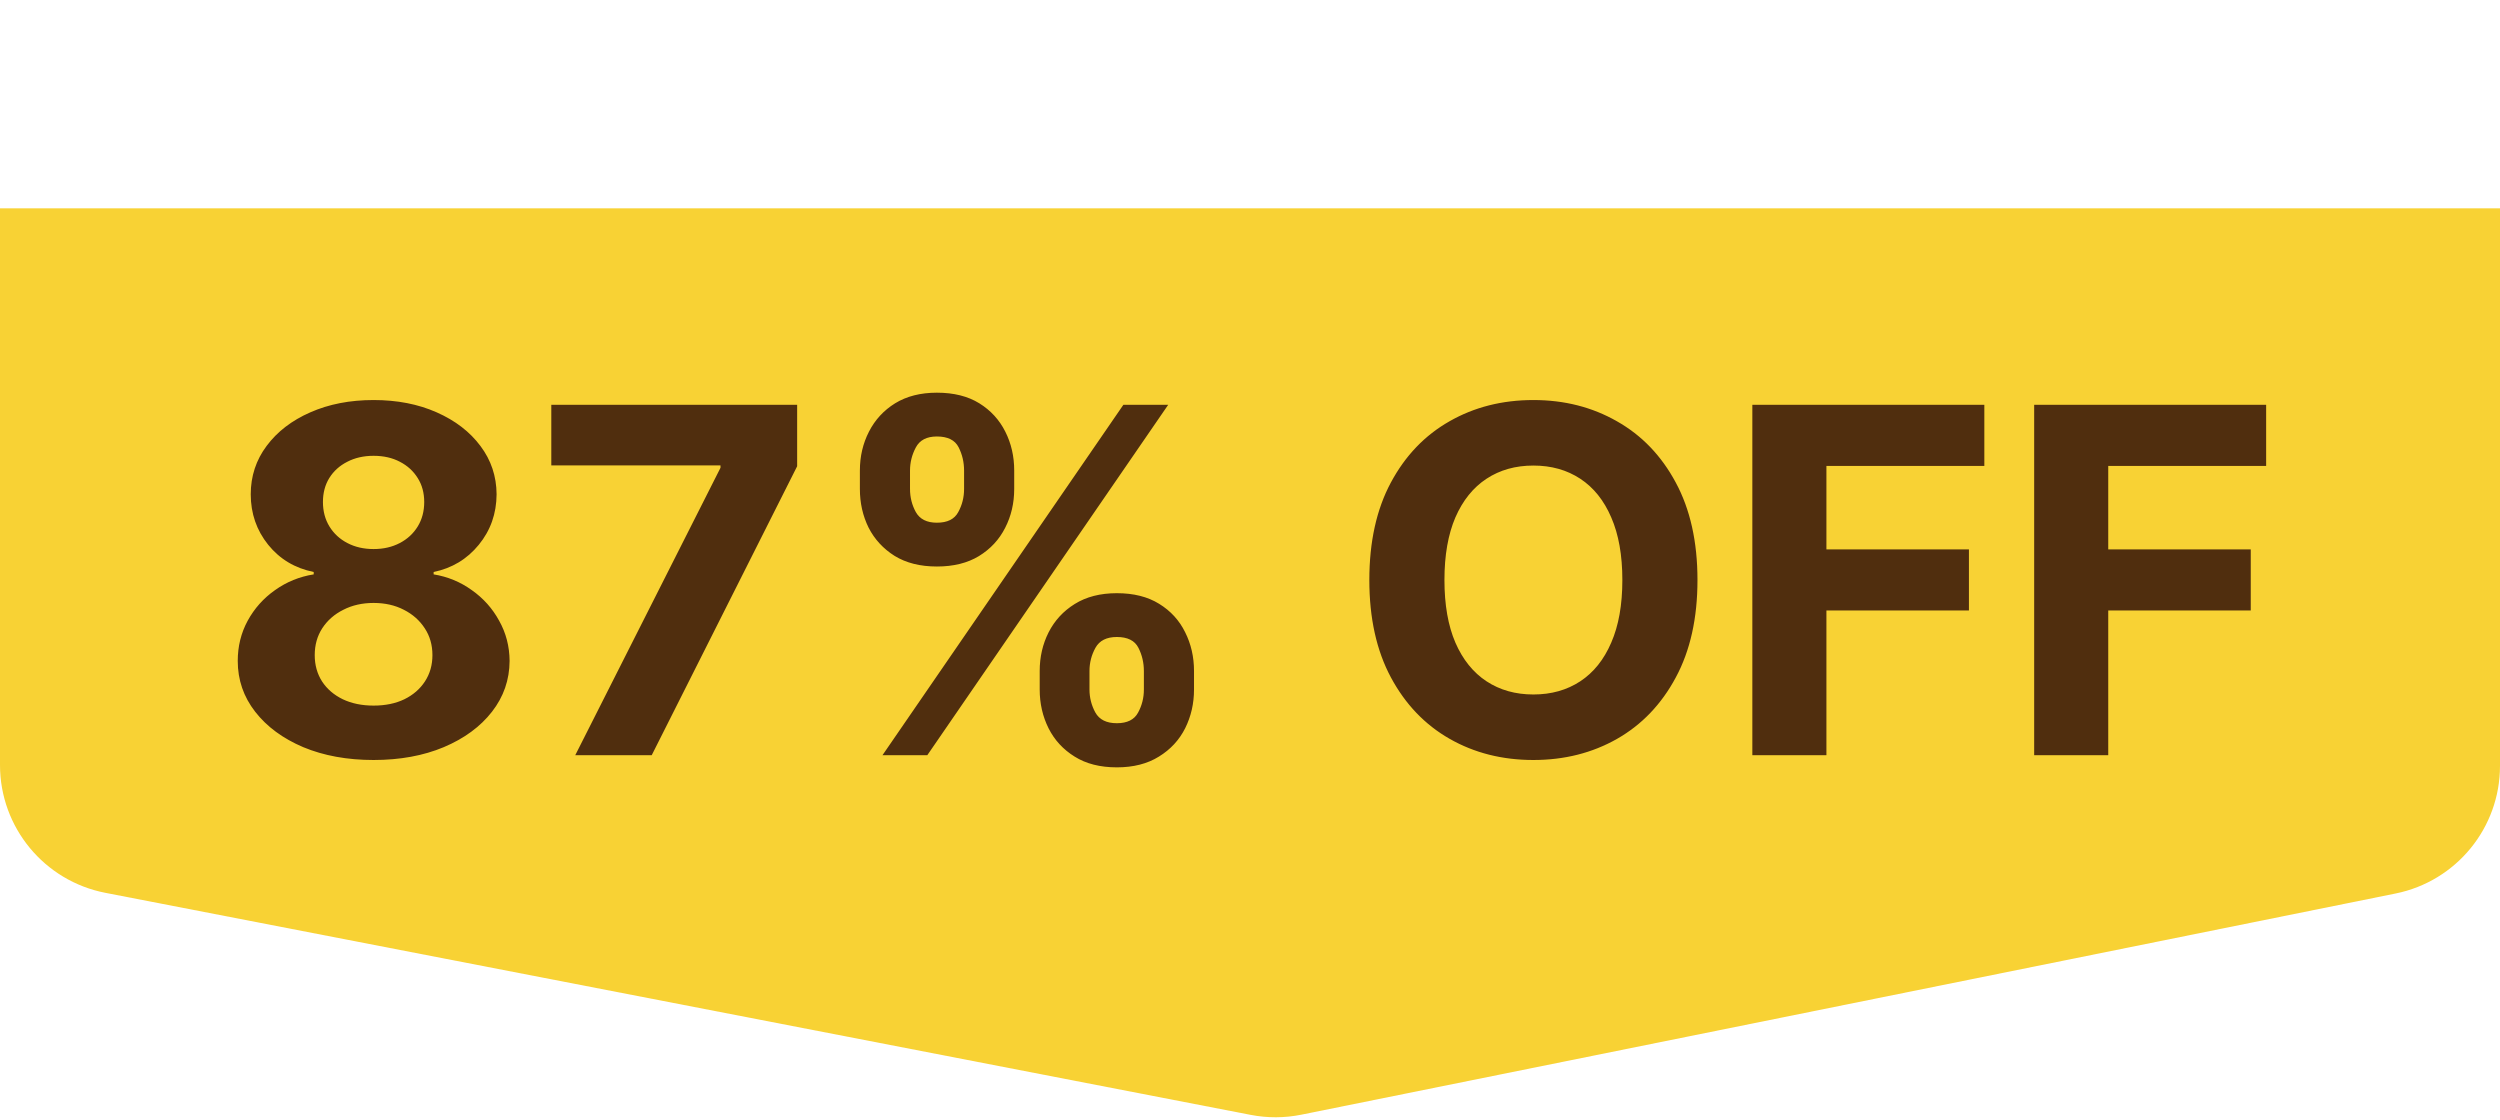
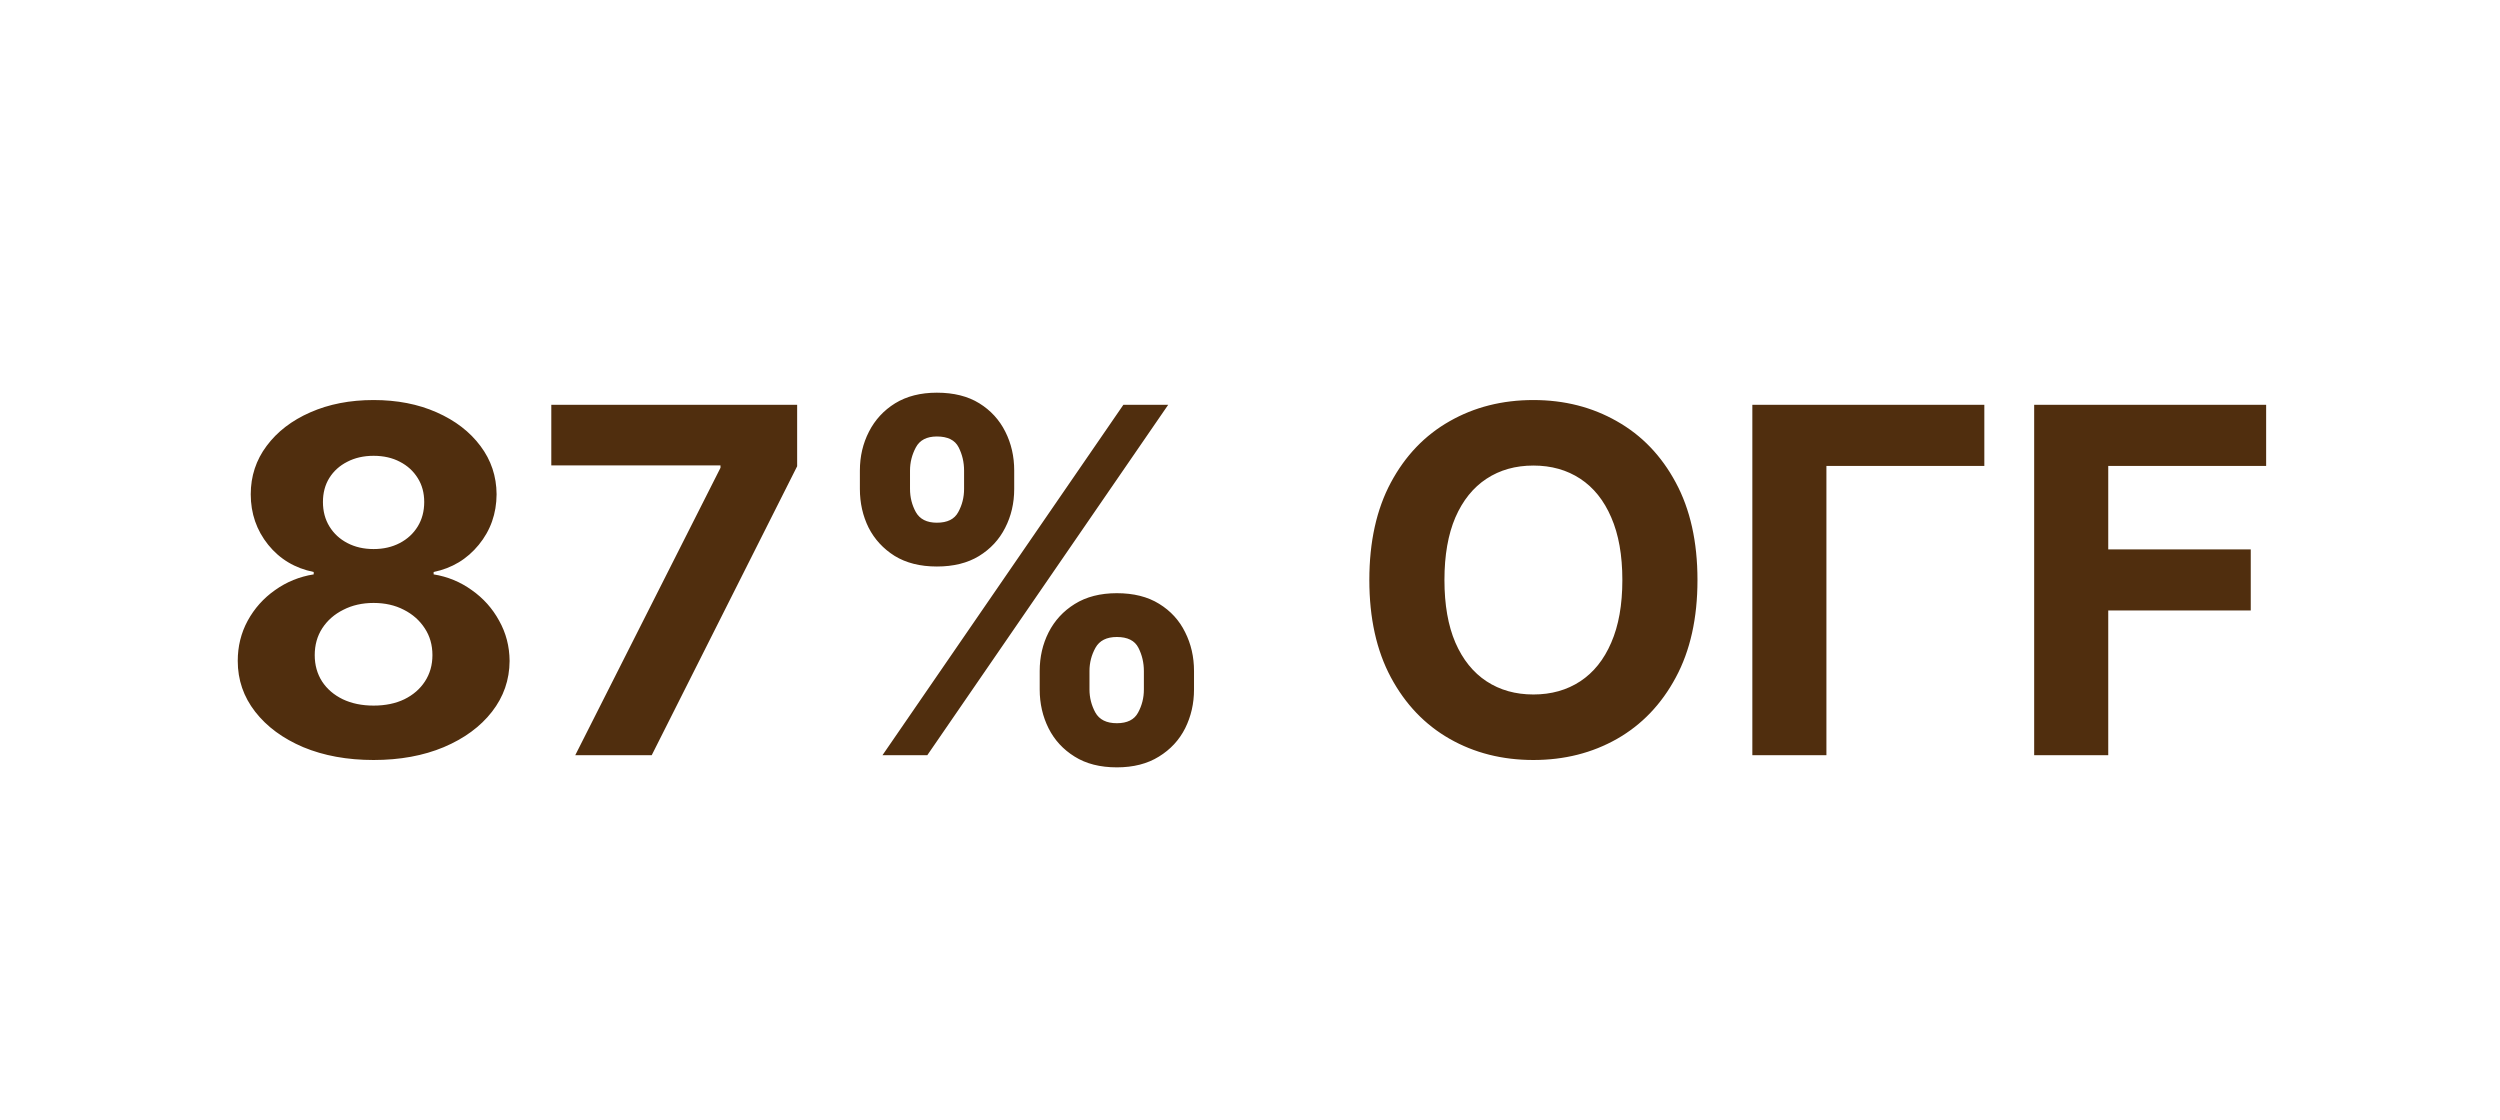
<svg xmlns="http://www.w3.org/2000/svg" width="192" height="86" viewBox="0 0 192 86" fill="none">
-   <path d="M0 16H192V58.819C192 63.578 188.646 67.678 183.981 68.621L99.941 85.608C98.659 85.867 97.34 85.872 96.056 85.623L8.097 68.57C3.395 67.658 0 63.541 0 58.753V16Z" fill="#F8D234" />
-   <path d="M28.691 58.368C26.668 58.368 24.868 58.039 23.291 57.383C21.723 56.717 20.492 55.81 19.599 54.663C18.705 53.515 18.259 52.214 18.259 50.76C18.259 49.639 18.513 48.61 19.021 47.673C19.538 46.727 20.238 45.943 21.123 45.321C22.008 44.69 22.997 44.287 24.092 44.112V43.928C22.656 43.639 21.491 42.943 20.597 41.839C19.704 40.726 19.257 39.434 19.257 37.963C19.257 36.57 19.665 35.331 20.479 34.244C21.294 33.149 22.411 32.291 23.83 31.669C25.257 31.038 26.878 30.723 28.691 30.723C30.504 30.723 32.12 31.038 33.539 31.669C34.967 32.3 36.089 33.163 36.903 34.258C37.718 35.344 38.13 36.579 38.138 37.963C38.13 39.443 37.674 40.735 36.772 41.839C35.87 42.943 34.713 43.639 33.303 43.928V44.112C34.38 44.287 35.357 44.69 36.233 45.321C37.118 45.943 37.819 46.727 38.335 47.673C38.861 48.61 39.128 49.639 39.137 50.76C39.128 52.214 38.677 53.515 37.783 54.663C36.89 55.81 35.655 56.717 34.078 57.383C32.51 58.039 30.715 58.368 28.691 58.368ZM28.691 54.19C29.593 54.19 30.382 54.028 31.056 53.703C31.731 53.371 32.256 52.915 32.633 52.337C33.018 51.75 33.211 51.076 33.211 50.314C33.211 49.534 33.014 48.846 32.62 48.251C32.226 47.646 31.691 47.173 31.017 46.832C30.342 46.481 29.567 46.306 28.691 46.306C27.824 46.306 27.049 46.481 26.366 46.832C25.682 47.173 25.144 47.646 24.749 48.251C24.364 48.846 24.171 49.534 24.171 50.314C24.171 51.076 24.36 51.75 24.736 52.337C25.113 52.915 25.643 53.371 26.326 53.703C27.009 54.028 27.798 54.19 28.691 54.19ZM28.691 42.167C29.445 42.167 30.115 42.014 30.701 41.707C31.288 41.401 31.748 40.976 32.081 40.433C32.414 39.89 32.58 39.264 32.58 38.554C32.58 37.853 32.414 37.24 32.081 36.715C31.748 36.18 31.293 35.764 30.715 35.466C30.137 35.16 29.462 35.006 28.691 35.006C27.929 35.006 27.255 35.16 26.668 35.466C26.081 35.764 25.621 36.18 25.288 36.715C24.964 37.24 24.802 37.853 24.802 38.554C24.802 39.264 24.968 39.89 25.301 40.433C25.634 40.976 26.094 41.401 26.681 41.707C27.268 42.014 27.938 42.167 28.691 42.167ZM44.179 58L55.334 35.926V35.742H42.34V31.091H61.221V35.808L50.052 58H44.179ZM79.849 52.955V51.535C79.849 50.458 80.076 49.468 80.532 48.566C80.996 47.655 81.666 46.928 82.542 46.385C83.427 45.833 84.504 45.557 85.774 45.557C87.062 45.557 88.144 45.829 89.02 46.372C89.904 46.915 90.57 47.642 91.017 48.553C91.472 49.455 91.7 50.449 91.7 51.535V52.955C91.7 54.032 91.472 55.026 91.017 55.937C90.561 56.839 89.891 57.562 89.007 58.105C88.122 58.657 87.044 58.933 85.774 58.933C84.487 58.933 83.405 58.657 82.529 58.105C81.653 57.562 80.987 56.839 80.532 55.937C80.076 55.026 79.849 54.032 79.849 52.955ZM83.672 51.535V52.955C83.672 53.577 83.821 54.163 84.119 54.715C84.425 55.267 84.977 55.543 85.774 55.543C86.572 55.543 87.115 55.271 87.404 54.728C87.701 54.185 87.85 53.594 87.85 52.955V51.535C87.85 50.896 87.71 50.3 87.43 49.749C87.15 49.197 86.598 48.921 85.774 48.921C84.986 48.921 84.439 49.197 84.132 49.749C83.825 50.3 83.672 50.896 83.672 51.535ZM66.039 37.555V36.136C66.039 35.05 66.272 34.056 66.736 33.154C67.2 32.243 67.87 31.516 68.746 30.973C69.631 30.43 70.699 30.158 71.952 30.158C73.248 30.158 74.335 30.43 75.21 30.973C76.086 31.516 76.752 32.243 77.208 33.154C77.663 34.056 77.891 35.05 77.891 36.136V37.555C77.891 38.642 77.659 39.636 77.195 40.538C76.739 41.44 76.069 42.163 75.184 42.706C74.308 43.24 73.231 43.508 71.952 43.508C70.673 43.508 69.591 43.236 68.707 42.693C67.831 42.141 67.165 41.418 66.709 40.525C66.263 39.623 66.039 38.633 66.039 37.555ZM69.889 36.136V37.555C69.889 38.195 70.038 38.786 70.336 39.329C70.642 39.872 71.181 40.144 71.952 40.144C72.758 40.144 73.305 39.872 73.594 39.329C73.892 38.786 74.041 38.195 74.041 37.555V36.136C74.041 35.497 73.901 34.901 73.621 34.349C73.34 33.798 72.784 33.522 71.952 33.522C71.172 33.522 70.634 33.802 70.336 34.363C70.038 34.923 69.889 35.514 69.889 36.136ZM67.774 58L86.274 31.091H89.716L71.216 58H67.774ZM130.366 44.545C130.366 47.48 129.809 49.976 128.697 52.035C127.593 54.093 126.087 55.666 124.177 56.752C122.276 57.829 120.139 58.368 117.765 58.368C115.374 58.368 113.228 57.825 111.327 56.739C109.426 55.653 107.924 54.08 106.82 52.022C105.716 49.963 105.165 47.471 105.165 44.545C105.165 41.611 105.716 39.115 106.82 37.056C107.924 34.998 109.426 33.43 111.327 32.352C113.228 31.266 115.374 30.723 117.765 30.723C120.139 30.723 122.276 31.266 124.177 32.352C126.087 33.43 127.593 34.998 128.697 37.056C129.809 39.115 130.366 41.611 130.366 44.545ZM124.597 44.545C124.597 42.645 124.313 41.042 123.743 39.736C123.183 38.431 122.39 37.441 121.365 36.767C120.34 36.093 119.14 35.755 117.765 35.755C116.39 35.755 115.19 36.093 114.165 36.767C113.14 37.441 112.343 38.431 111.774 39.736C111.213 41.042 110.933 42.645 110.933 44.545C110.933 46.446 111.213 48.049 111.774 49.354C112.343 50.66 113.14 51.649 114.165 52.324C115.19 52.998 116.39 53.336 117.765 53.336C119.14 53.336 120.34 52.998 121.365 52.324C122.39 51.649 123.183 50.66 123.743 49.354C124.313 48.049 124.597 46.446 124.597 44.545ZM134.58 58V31.091H152.397V35.782H140.269V42.194H151.214V46.884H140.269V58H134.58ZM156.224 58V31.091H174.04V35.782H161.913V42.194H172.858V46.884H161.913V58H156.224Z" fill="#502E0E" />
+   <path d="M28.691 58.368C26.668 58.368 24.868 58.039 23.291 57.383C21.723 56.717 20.492 55.81 19.599 54.663C18.705 53.515 18.259 52.214 18.259 50.76C18.259 49.639 18.513 48.61 19.021 47.673C19.538 46.727 20.238 45.943 21.123 45.321C22.008 44.69 22.997 44.287 24.092 44.112V43.928C22.656 43.639 21.491 42.943 20.597 41.839C19.704 40.726 19.257 39.434 19.257 37.963C19.257 36.57 19.665 35.331 20.479 34.244C21.294 33.149 22.411 32.291 23.83 31.669C25.257 31.038 26.878 30.723 28.691 30.723C30.504 30.723 32.12 31.038 33.539 31.669C34.967 32.3 36.089 33.163 36.903 34.258C37.718 35.344 38.13 36.579 38.138 37.963C38.13 39.443 37.674 40.735 36.772 41.839C35.87 42.943 34.713 43.639 33.303 43.928V44.112C34.38 44.287 35.357 44.69 36.233 45.321C37.118 45.943 37.819 46.727 38.335 47.673C38.861 48.61 39.128 49.639 39.137 50.76C39.128 52.214 38.677 53.515 37.783 54.663C36.89 55.81 35.655 56.717 34.078 57.383C32.51 58.039 30.715 58.368 28.691 58.368ZM28.691 54.19C29.593 54.19 30.382 54.028 31.056 53.703C31.731 53.371 32.256 52.915 32.633 52.337C33.018 51.75 33.211 51.076 33.211 50.314C33.211 49.534 33.014 48.846 32.62 48.251C32.226 47.646 31.691 47.173 31.017 46.832C30.342 46.481 29.567 46.306 28.691 46.306C27.824 46.306 27.049 46.481 26.366 46.832C25.682 47.173 25.144 47.646 24.749 48.251C24.364 48.846 24.171 49.534 24.171 50.314C24.171 51.076 24.36 51.75 24.736 52.337C25.113 52.915 25.643 53.371 26.326 53.703C27.009 54.028 27.798 54.19 28.691 54.19ZM28.691 42.167C29.445 42.167 30.115 42.014 30.701 41.707C31.288 41.401 31.748 40.976 32.081 40.433C32.414 39.89 32.58 39.264 32.58 38.554C32.58 37.853 32.414 37.24 32.081 36.715C31.748 36.18 31.293 35.764 30.715 35.466C30.137 35.16 29.462 35.006 28.691 35.006C27.929 35.006 27.255 35.16 26.668 35.466C26.081 35.764 25.621 36.18 25.288 36.715C24.964 37.24 24.802 37.853 24.802 38.554C24.802 39.264 24.968 39.89 25.301 40.433C25.634 40.976 26.094 41.401 26.681 41.707C27.268 42.014 27.938 42.167 28.691 42.167ZM44.179 58L55.334 35.926V35.742H42.34V31.091H61.221V35.808L50.052 58H44.179ZM79.849 52.955V51.535C79.849 50.458 80.076 49.468 80.532 48.566C80.996 47.655 81.666 46.928 82.542 46.385C83.427 45.833 84.504 45.557 85.774 45.557C87.062 45.557 88.144 45.829 89.02 46.372C89.904 46.915 90.57 47.642 91.017 48.553C91.472 49.455 91.7 50.449 91.7 51.535V52.955C91.7 54.032 91.472 55.026 91.017 55.937C90.561 56.839 89.891 57.562 89.007 58.105C88.122 58.657 87.044 58.933 85.774 58.933C84.487 58.933 83.405 58.657 82.529 58.105C81.653 57.562 80.987 56.839 80.532 55.937C80.076 55.026 79.849 54.032 79.849 52.955ZM83.672 51.535V52.955C83.672 53.577 83.821 54.163 84.119 54.715C84.425 55.267 84.977 55.543 85.774 55.543C86.572 55.543 87.115 55.271 87.404 54.728C87.701 54.185 87.85 53.594 87.85 52.955V51.535C87.85 50.896 87.71 50.3 87.43 49.749C87.15 49.197 86.598 48.921 85.774 48.921C84.986 48.921 84.439 49.197 84.132 49.749C83.825 50.3 83.672 50.896 83.672 51.535ZM66.039 37.555V36.136C66.039 35.05 66.272 34.056 66.736 33.154C67.2 32.243 67.87 31.516 68.746 30.973C69.631 30.43 70.699 30.158 71.952 30.158C73.248 30.158 74.335 30.43 75.21 30.973C76.086 31.516 76.752 32.243 77.208 33.154C77.663 34.056 77.891 35.05 77.891 36.136V37.555C77.891 38.642 77.659 39.636 77.195 40.538C76.739 41.44 76.069 42.163 75.184 42.706C74.308 43.24 73.231 43.508 71.952 43.508C70.673 43.508 69.591 43.236 68.707 42.693C67.831 42.141 67.165 41.418 66.709 40.525C66.263 39.623 66.039 38.633 66.039 37.555ZM69.889 36.136V37.555C69.889 38.195 70.038 38.786 70.336 39.329C70.642 39.872 71.181 40.144 71.952 40.144C72.758 40.144 73.305 39.872 73.594 39.329C73.892 38.786 74.041 38.195 74.041 37.555V36.136C74.041 35.497 73.901 34.901 73.621 34.349C73.34 33.798 72.784 33.522 71.952 33.522C71.172 33.522 70.634 33.802 70.336 34.363C70.038 34.923 69.889 35.514 69.889 36.136ZM67.774 58L86.274 31.091H89.716L71.216 58H67.774ZM130.366 44.545C130.366 47.48 129.809 49.976 128.697 52.035C127.593 54.093 126.087 55.666 124.177 56.752C122.276 57.829 120.139 58.368 117.765 58.368C115.374 58.368 113.228 57.825 111.327 56.739C109.426 55.653 107.924 54.08 106.82 52.022C105.716 49.963 105.165 47.471 105.165 44.545C105.165 41.611 105.716 39.115 106.82 37.056C107.924 34.998 109.426 33.43 111.327 32.352C113.228 31.266 115.374 30.723 117.765 30.723C120.139 30.723 122.276 31.266 124.177 32.352C126.087 33.43 127.593 34.998 128.697 37.056C129.809 39.115 130.366 41.611 130.366 44.545ZM124.597 44.545C124.597 42.645 124.313 41.042 123.743 39.736C123.183 38.431 122.39 37.441 121.365 36.767C120.34 36.093 119.14 35.755 117.765 35.755C116.39 35.755 115.19 36.093 114.165 36.767C113.14 37.441 112.343 38.431 111.774 39.736C111.213 41.042 110.933 42.645 110.933 44.545C110.933 46.446 111.213 48.049 111.774 49.354C112.343 50.66 113.14 51.649 114.165 52.324C115.19 52.998 116.39 53.336 117.765 53.336C119.14 53.336 120.34 52.998 121.365 52.324C122.39 51.649 123.183 50.66 123.743 49.354C124.313 48.049 124.597 46.446 124.597 44.545ZM134.58 58V31.091H152.397V35.782H140.269V42.194V46.884H140.269V58H134.58ZM156.224 58V31.091H174.04V35.782H161.913V42.194H172.858V46.884H161.913V58H156.224Z" fill="#502E0E" />
</svg>